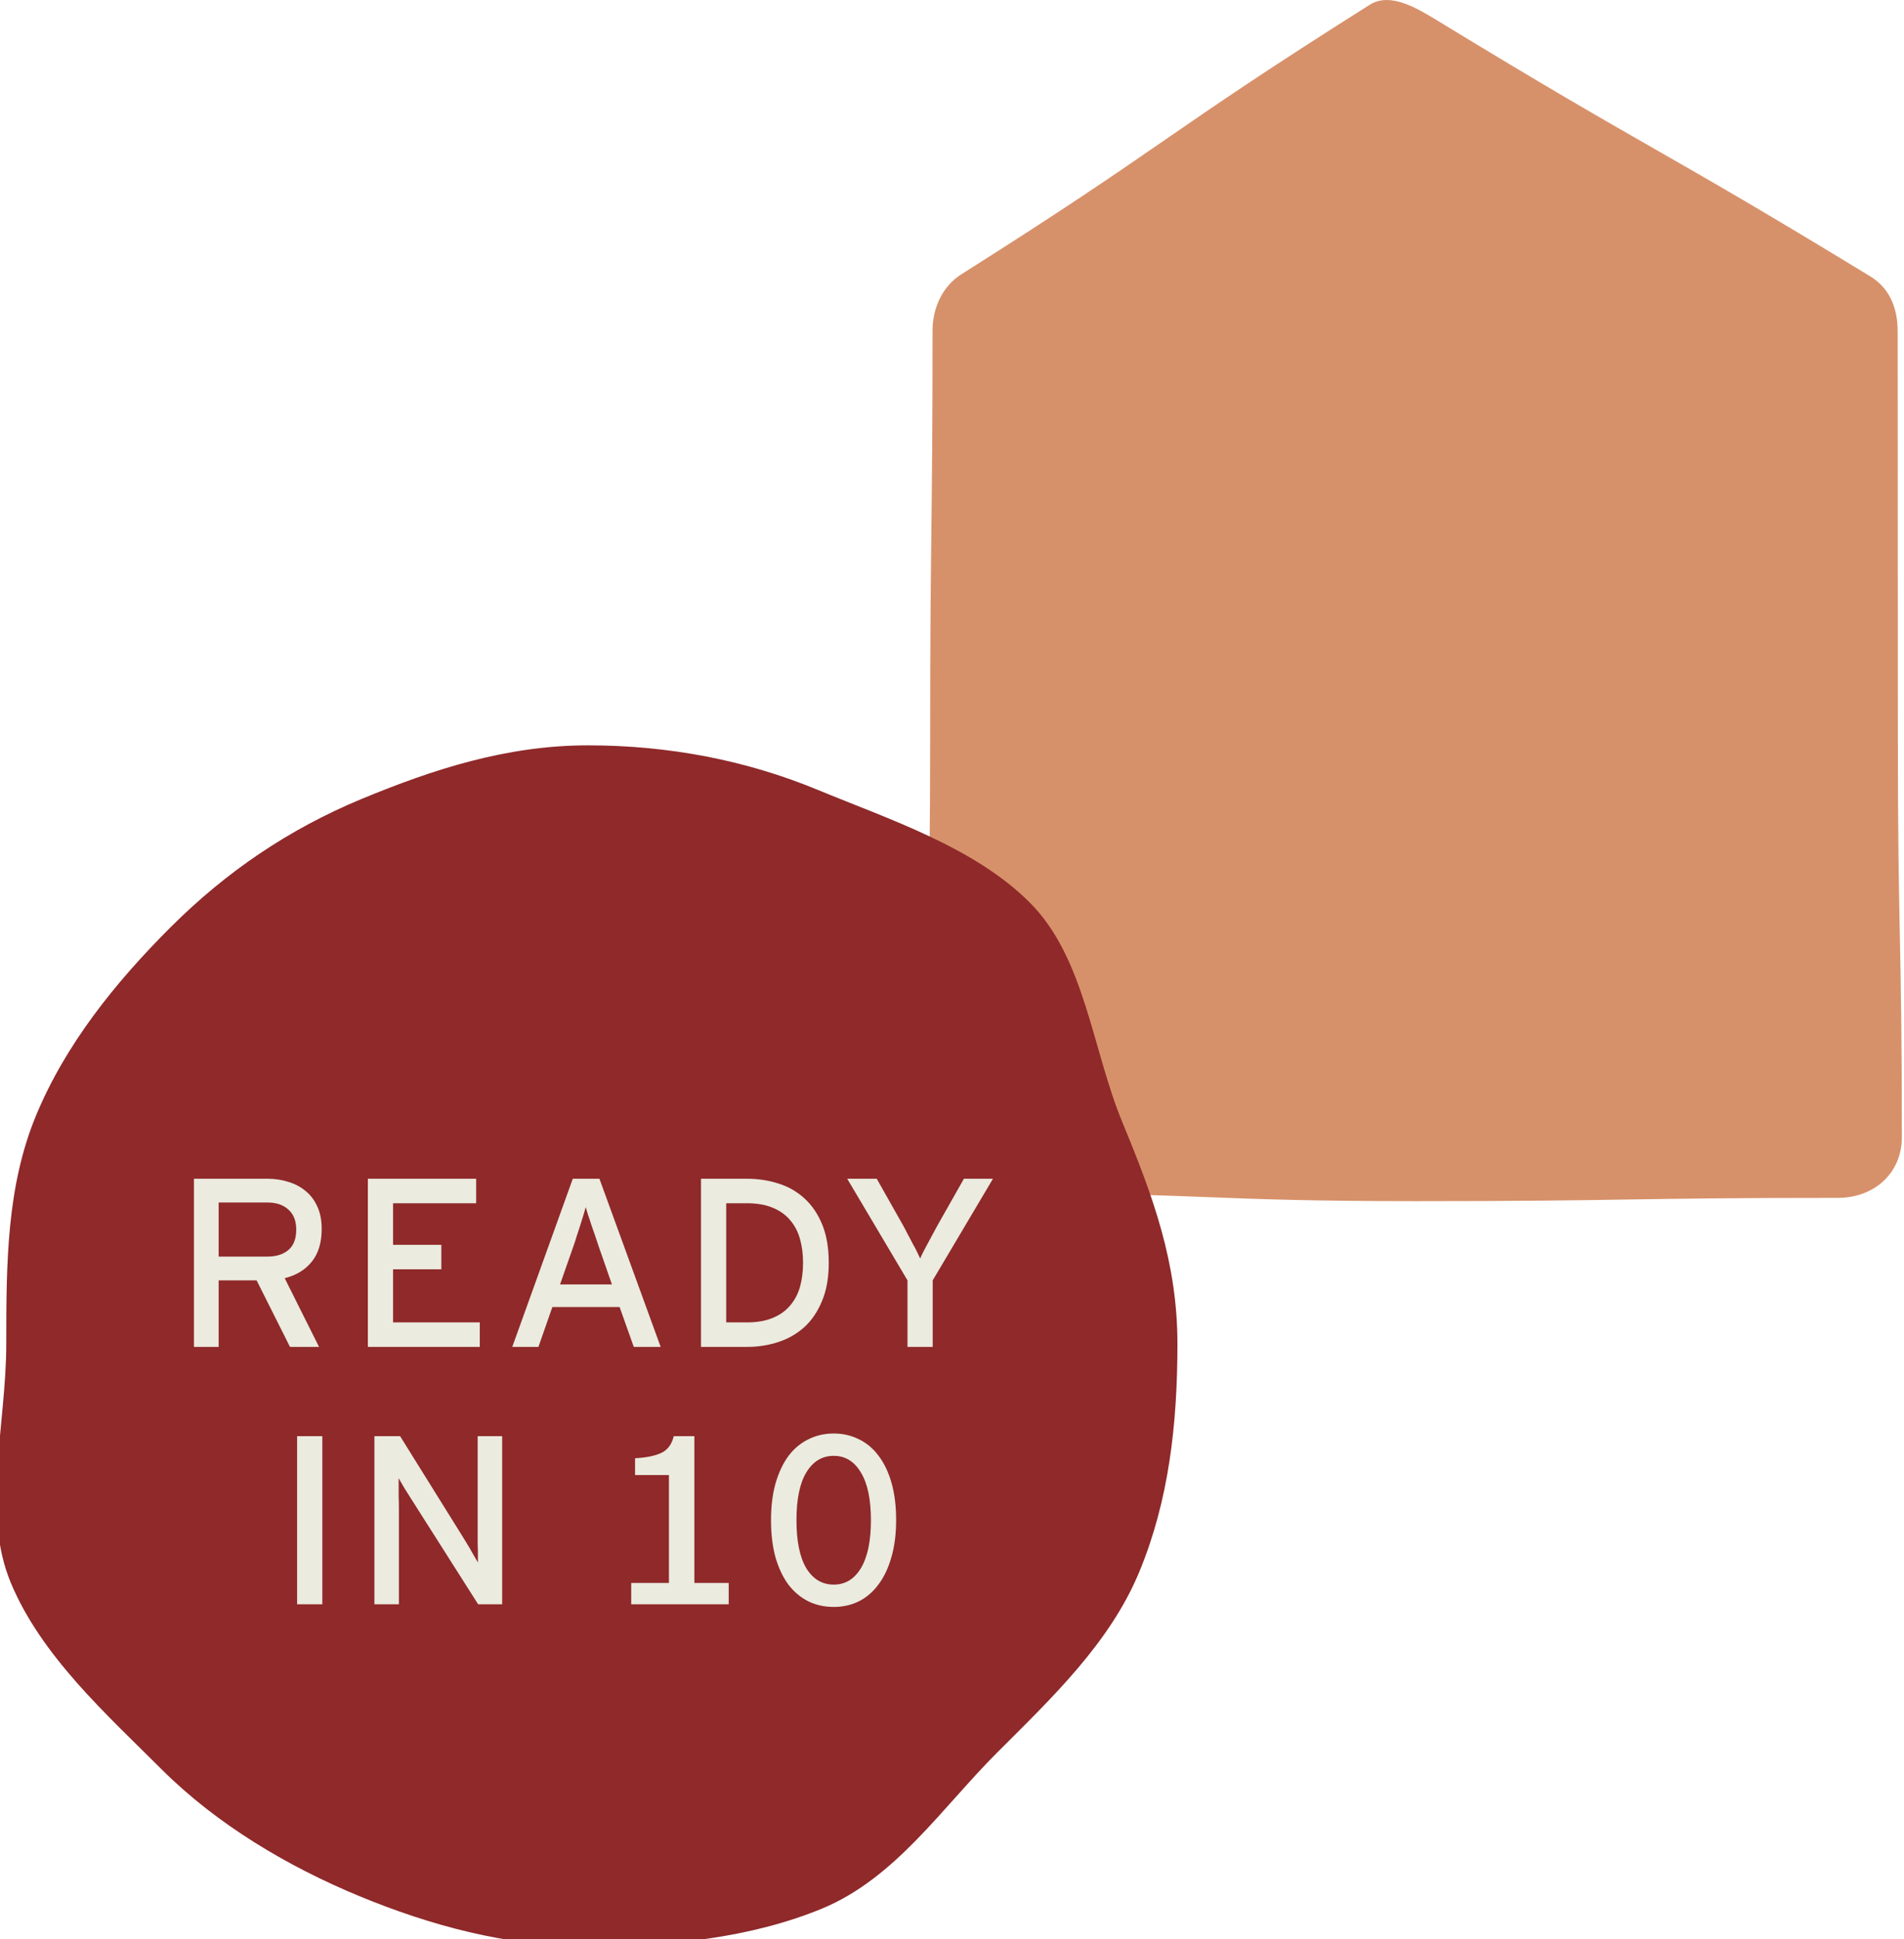
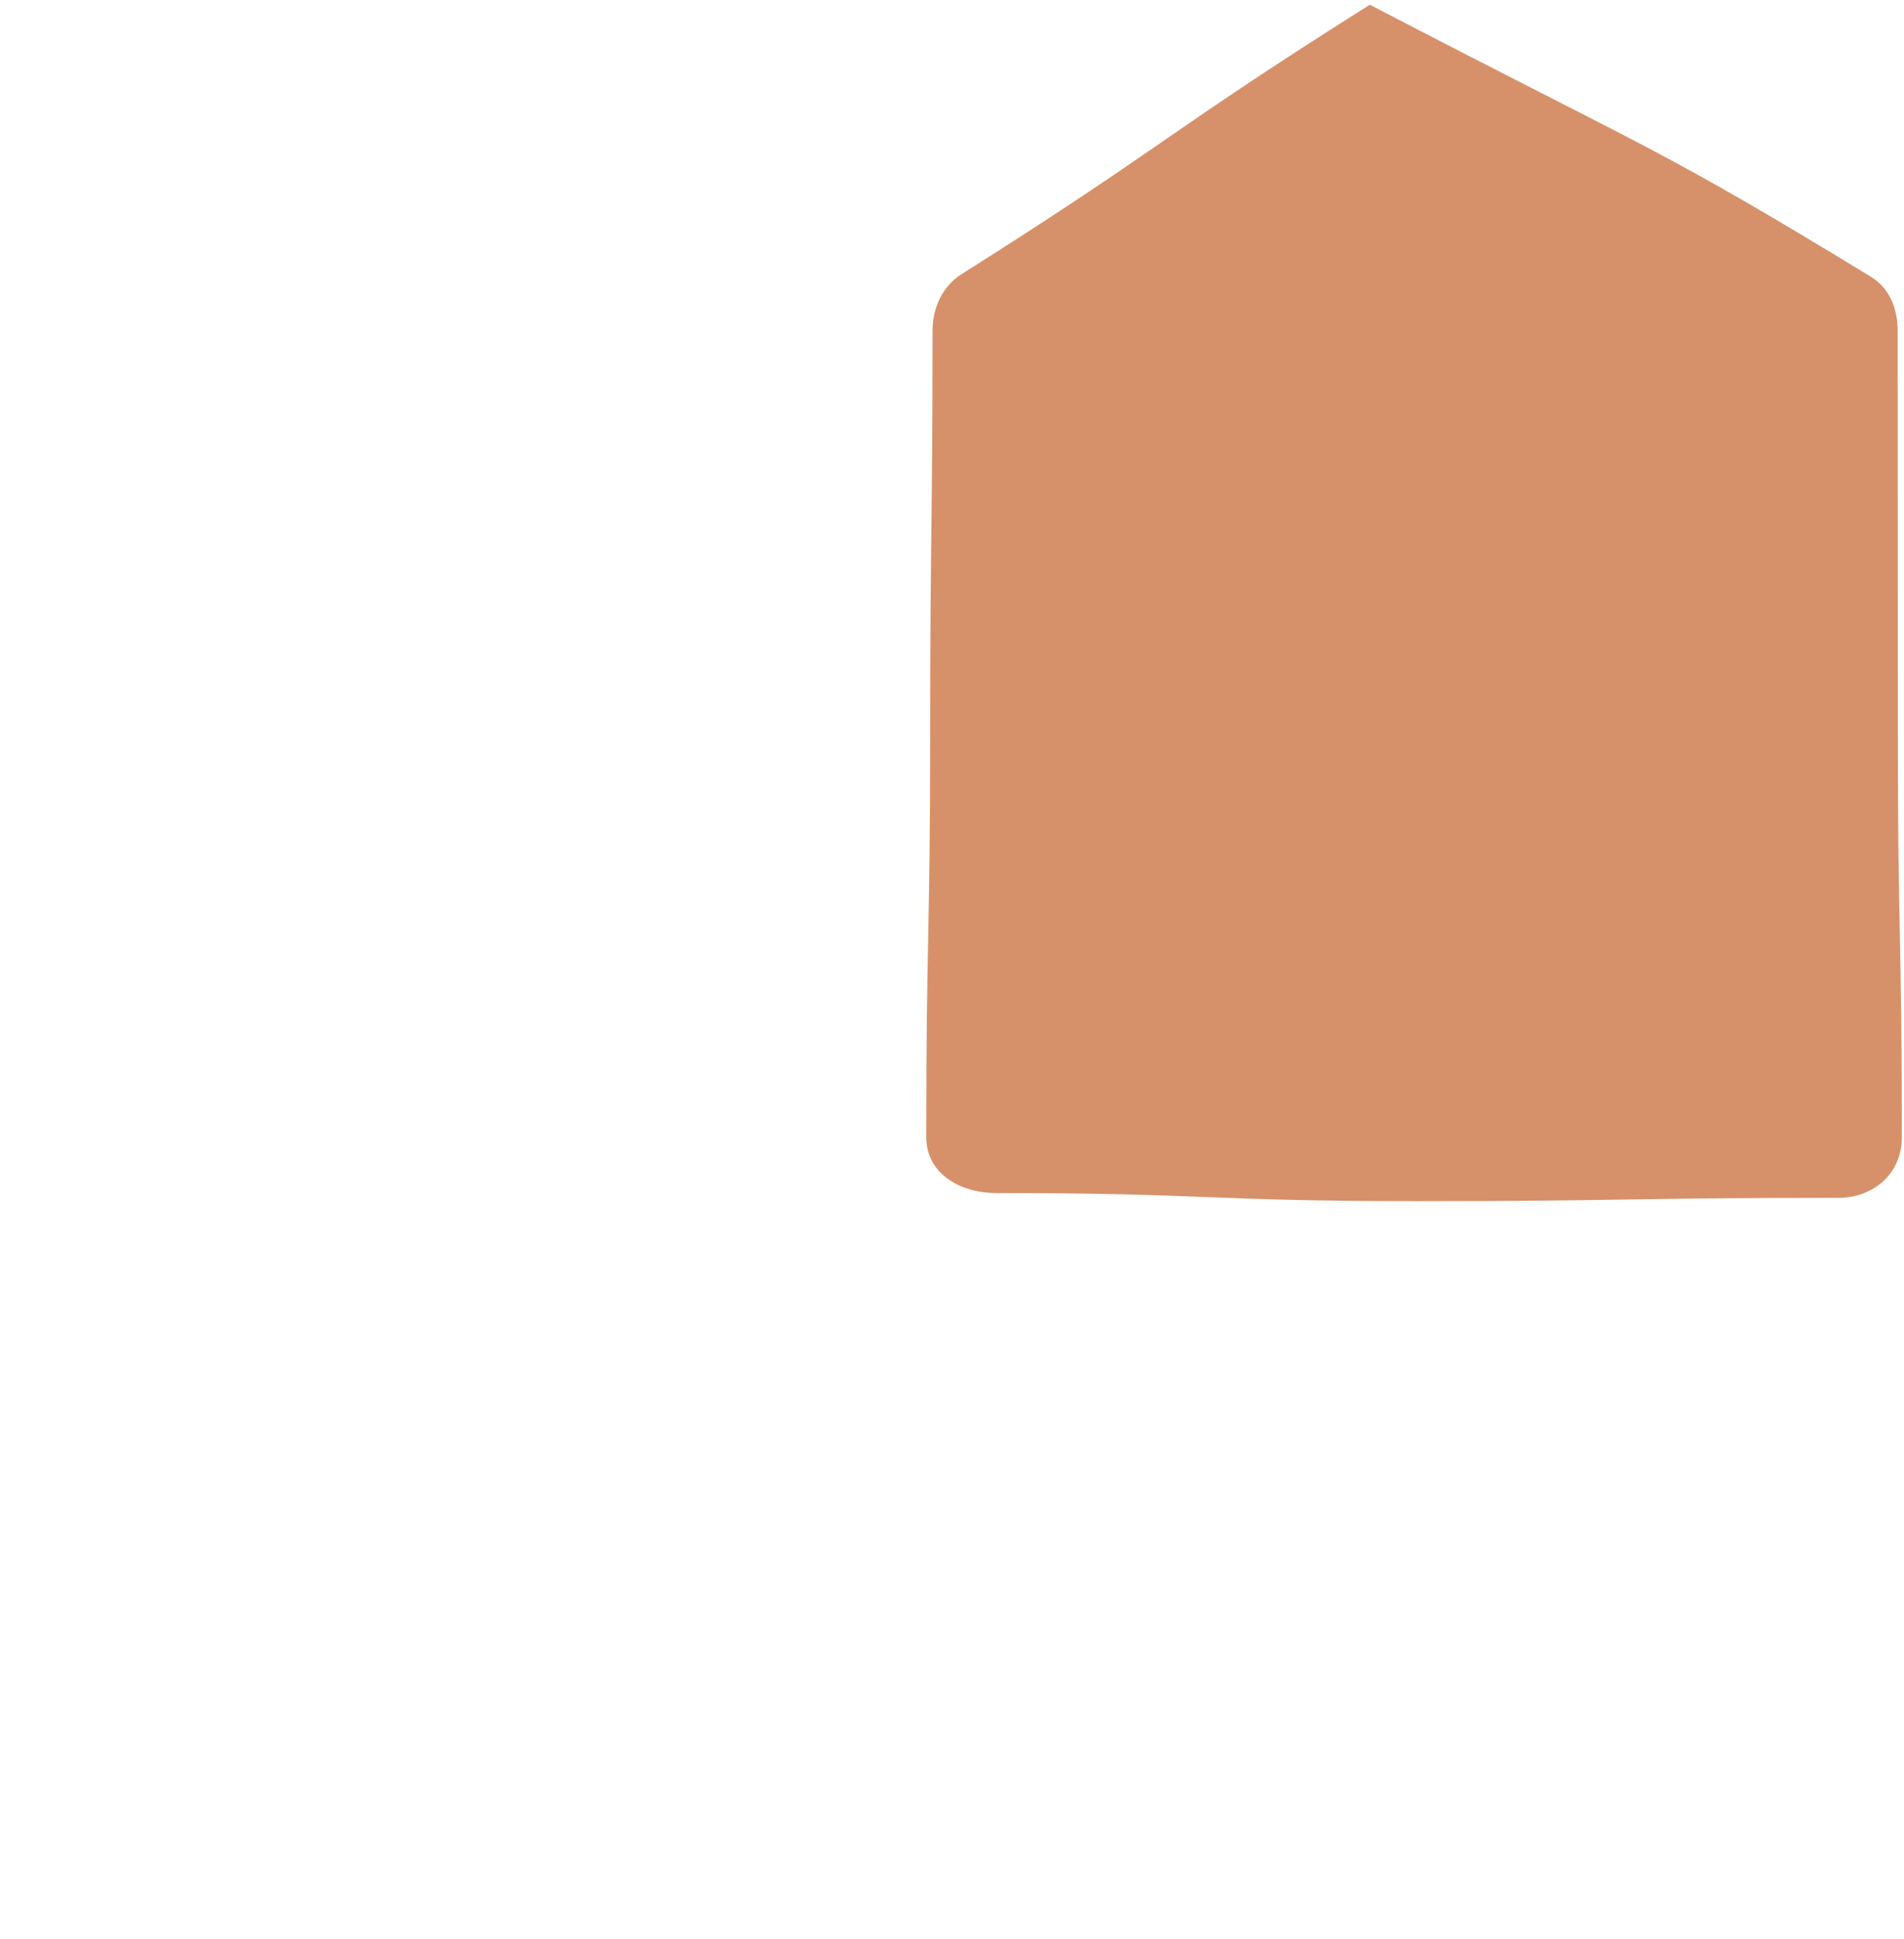
<svg xmlns="http://www.w3.org/2000/svg" fill="none" viewBox="0 0 111 113" height="113" width="111">
  <g clip-path="url(#clip0_65_1274)">
-     <path fill="#D7916A" d="M107.155 69.808C94.881 69.808 94.881 70 82.607 70C70.334 70 70.334 69.526 58.06 69.526C55.976 69.526 54 68.397 54 66.274C54 54.525 54.227 54.525 54.227 42.776C54.227 31.027 54.365 31.027 54.365 19.278C54.365 17.944 54.944 16.674 56.058 15.976C68.106 8.369 67.803 7.876 79.857 0.276C81.059 -0.481 82.626 0.488 83.841 1.225C96.335 8.844 96.543 8.491 109.031 16.104C110.17 16.796 110.63 17.957 110.63 19.31C110.63 27.139 110.634 34.965 110.642 42.789C110.642 54.532 110.875 54.532 110.875 66.268C110.875 68.391 109.238 69.808 107.155 69.808Z" />
+     <path fill="#D7916A" d="M107.155 69.808C94.881 69.808 94.881 70 82.607 70C70.334 70 70.334 69.526 58.06 69.526C55.976 69.526 54 68.397 54 66.274C54 54.525 54.227 54.525 54.227 42.776C54.227 31.027 54.365 31.027 54.365 19.278C54.365 17.944 54.944 16.674 56.058 15.976C68.106 8.369 67.803 7.876 79.857 0.276C96.335 8.844 96.543 8.491 109.031 16.104C110.17 16.796 110.63 17.957 110.63 19.31C110.63 27.139 110.634 34.965 110.642 42.789C110.642 54.532 110.875 54.532 110.875 66.268C110.875 68.391 109.238 69.808 107.155 69.808Z" />
  </g>
  <g clip-path="url(#clip1_65_1274)">
    <g clip-path="url(#clip2_65_1274)">
      <path fill="#8F292A" d="M68.643 78.296C68.643 83.042 68.132 87.466 66.421 91.596C64.711 95.726 61.367 98.904 58.135 102.131C54.904 105.358 52.212 109.446 47.928 111.224C43.792 112.932 39.026 113.429 34.273 113.429C29.52 113.429 25.054 112.197 20.925 110.489C16.797 108.781 12.661 106.338 9.429 103.118C6.197 99.891 2.405 96.503 0.624 92.226C-1.086 88.096 0.365 83.056 0.365 78.31C0.365 73.564 0.393 69.133 2.103 65.003C3.814 60.873 6.723 57.247 9.955 54.027C13.186 50.807 16.817 48.329 21.101 46.551C25.237 44.843 29.52 43.436 34.273 43.436C39.026 43.436 43.533 44.318 47.662 46.026C51.791 47.734 56.803 49.365 60.028 52.592C63.26 55.819 63.666 61.146 65.44 65.423C67.213 69.7 68.643 73.571 68.643 78.317V78.296Z" />
      <path fill="#EBEBDF" d="M18.754 71.619C18.754 72.412 18.562 73.047 18.18 73.523C17.797 73.999 17.27 74.321 16.598 74.489L18.6 78.493H16.906L14.96 74.615H12.748V78.493H11.306V68.693H15.604C16.033 68.693 16.434 68.754 16.808 68.875C17.19 68.987 17.526 69.165 17.816 69.407C18.105 69.641 18.334 69.944 18.502 70.317C18.67 70.681 18.754 71.115 18.754 71.619ZM17.27 71.661C17.27 71.148 17.116 70.756 16.808 70.485C16.509 70.215 16.108 70.079 15.604 70.079H12.748V73.229H15.604C16.098 73.229 16.5 73.103 16.808 72.851C17.116 72.59 17.27 72.193 17.27 71.661ZM21.446 78.493V68.693H27.76V70.121H22.916V72.543H25.73V73.971H22.916V77.065H27.97V78.493H21.446ZM36.948 78.493L36.122 76.169H32.202L31.39 78.493H29.864L33.392 68.693H34.946L38.516 78.493H36.948ZM34.89 72.599C34.834 72.422 34.768 72.226 34.694 72.011C34.619 71.796 34.544 71.582 34.47 71.367C34.404 71.153 34.339 70.957 34.274 70.779C34.218 70.593 34.176 70.448 34.148 70.345C34.12 70.448 34.078 70.593 34.022 70.779C33.966 70.957 33.905 71.153 33.84 71.367C33.774 71.573 33.704 71.787 33.63 72.011C33.564 72.235 33.499 72.436 33.434 72.613L32.65 74.853H35.674L34.89 72.599ZM48.315 73.593C48.315 74.461 48.184 75.203 47.922 75.819C47.67 76.435 47.325 76.944 46.886 77.345C46.448 77.737 45.939 78.026 45.361 78.213C44.791 78.4 44.184 78.493 43.541 78.493H40.867V68.693H43.541C44.194 68.693 44.81 68.787 45.389 68.973C45.977 69.16 46.485 69.454 46.914 69.855C47.344 70.247 47.684 70.751 47.937 71.367C48.188 71.983 48.315 72.725 48.315 73.593ZM46.816 73.593C46.816 73.08 46.756 72.613 46.635 72.193C46.513 71.764 46.317 71.395 46.047 71.087C45.785 70.779 45.444 70.541 45.025 70.373C44.614 70.205 44.119 70.121 43.541 70.121H42.337V77.065H43.541C44.119 77.065 44.614 76.981 45.025 76.813C45.444 76.645 45.785 76.407 46.047 76.099C46.317 75.791 46.513 75.427 46.635 75.007C46.756 74.578 46.816 74.106 46.816 73.593ZM54.375 74.615V78.493H52.905V74.615L49.391 68.693H51.113L52.639 71.395C52.723 71.544 52.812 71.713 52.905 71.899C53.008 72.086 53.106 72.272 53.199 72.459C53.302 72.636 53.391 72.805 53.465 72.963C53.54 73.122 53.6 73.248 53.647 73.341C53.684 73.248 53.74 73.126 53.815 72.977C53.899 72.819 53.988 72.65 54.081 72.473C54.175 72.296 54.273 72.114 54.375 71.927C54.478 71.74 54.571 71.568 54.655 71.409L56.195 68.693H57.889L54.375 74.615ZM17.321 93.493V83.693H18.791V93.493H17.321ZM27.875 93.493L23.969 87.347C23.848 87.16 23.713 86.946 23.563 86.703C23.423 86.46 23.316 86.274 23.241 86.143C23.241 86.237 23.241 86.381 23.241 86.577C23.241 86.773 23.241 86.983 23.241 87.207C23.251 87.431 23.255 87.655 23.255 87.879C23.255 88.094 23.255 88.271 23.255 88.411V93.493H21.827V83.693H23.325L27.049 89.671C27.115 89.774 27.185 89.891 27.259 90.021C27.343 90.152 27.423 90.287 27.497 90.427C27.572 90.558 27.642 90.679 27.707 90.791C27.773 90.903 27.824 90.992 27.861 91.057C27.861 90.964 27.861 90.819 27.861 90.623C27.861 90.418 27.857 90.203 27.847 89.979C27.847 89.746 27.847 89.517 27.847 89.293C27.847 89.069 27.847 88.887 27.847 88.747V83.693H29.275V93.493H27.875ZM36.799 93.493V92.247H38.997V85.961H37.023V84.981C37.695 84.944 38.213 84.837 38.577 84.659C38.941 84.472 39.174 84.15 39.277 83.693H40.481V92.247H42.483V93.493H36.799ZM52.243 88.593C52.243 89.405 52.149 90.129 51.963 90.763C51.785 91.388 51.533 91.916 51.207 92.345C50.889 92.775 50.507 93.101 50.059 93.325C49.62 93.54 49.135 93.647 48.603 93.647C48.071 93.647 47.581 93.54 47.133 93.325C46.685 93.101 46.297 92.779 45.971 92.359C45.653 91.93 45.401 91.403 45.215 90.777C45.037 90.142 44.949 89.415 44.949 88.593C44.949 87.781 45.037 87.062 45.215 86.437C45.401 85.802 45.653 85.27 45.971 84.841C46.297 84.412 46.685 84.09 47.133 83.875C47.581 83.651 48.071 83.539 48.603 83.539C49.135 83.539 49.625 83.651 50.073 83.875C50.521 84.09 50.903 84.412 51.221 84.841C51.547 85.27 51.799 85.798 51.977 86.423C52.154 87.049 52.243 87.772 52.243 88.593ZM50.773 88.593C50.773 87.371 50.577 86.442 50.185 85.807C49.802 85.163 49.275 84.841 48.603 84.841C47.931 84.841 47.399 85.163 47.007 85.807C46.624 86.442 46.433 87.371 46.433 88.593C46.433 89.816 46.624 90.749 47.007 91.393C47.399 92.028 47.931 92.345 48.603 92.345C49.275 92.345 49.802 92.028 50.185 91.393C50.577 90.749 50.773 89.816 50.773 88.593Z" />
    </g>
  </g>
  <defs>
    <clipPath id="clip0_65_1274">
      <rect transform="translate(54)" fill="white" height="70" width="56.875" />
    </clipPath>
    <clipPath id="clip1_65_1274">
-       <rect transform="translate(0 43)" fill="white" height="70" width="68.853" />
-     </clipPath>
+       </clipPath>
    <clipPath id="clip2_65_1274">
-       <rect transform="translate(-0.21 43.422)" fill="white" height="70" width="68.853" />
-     </clipPath>
+       </clipPath>
  </defs>
</svg>